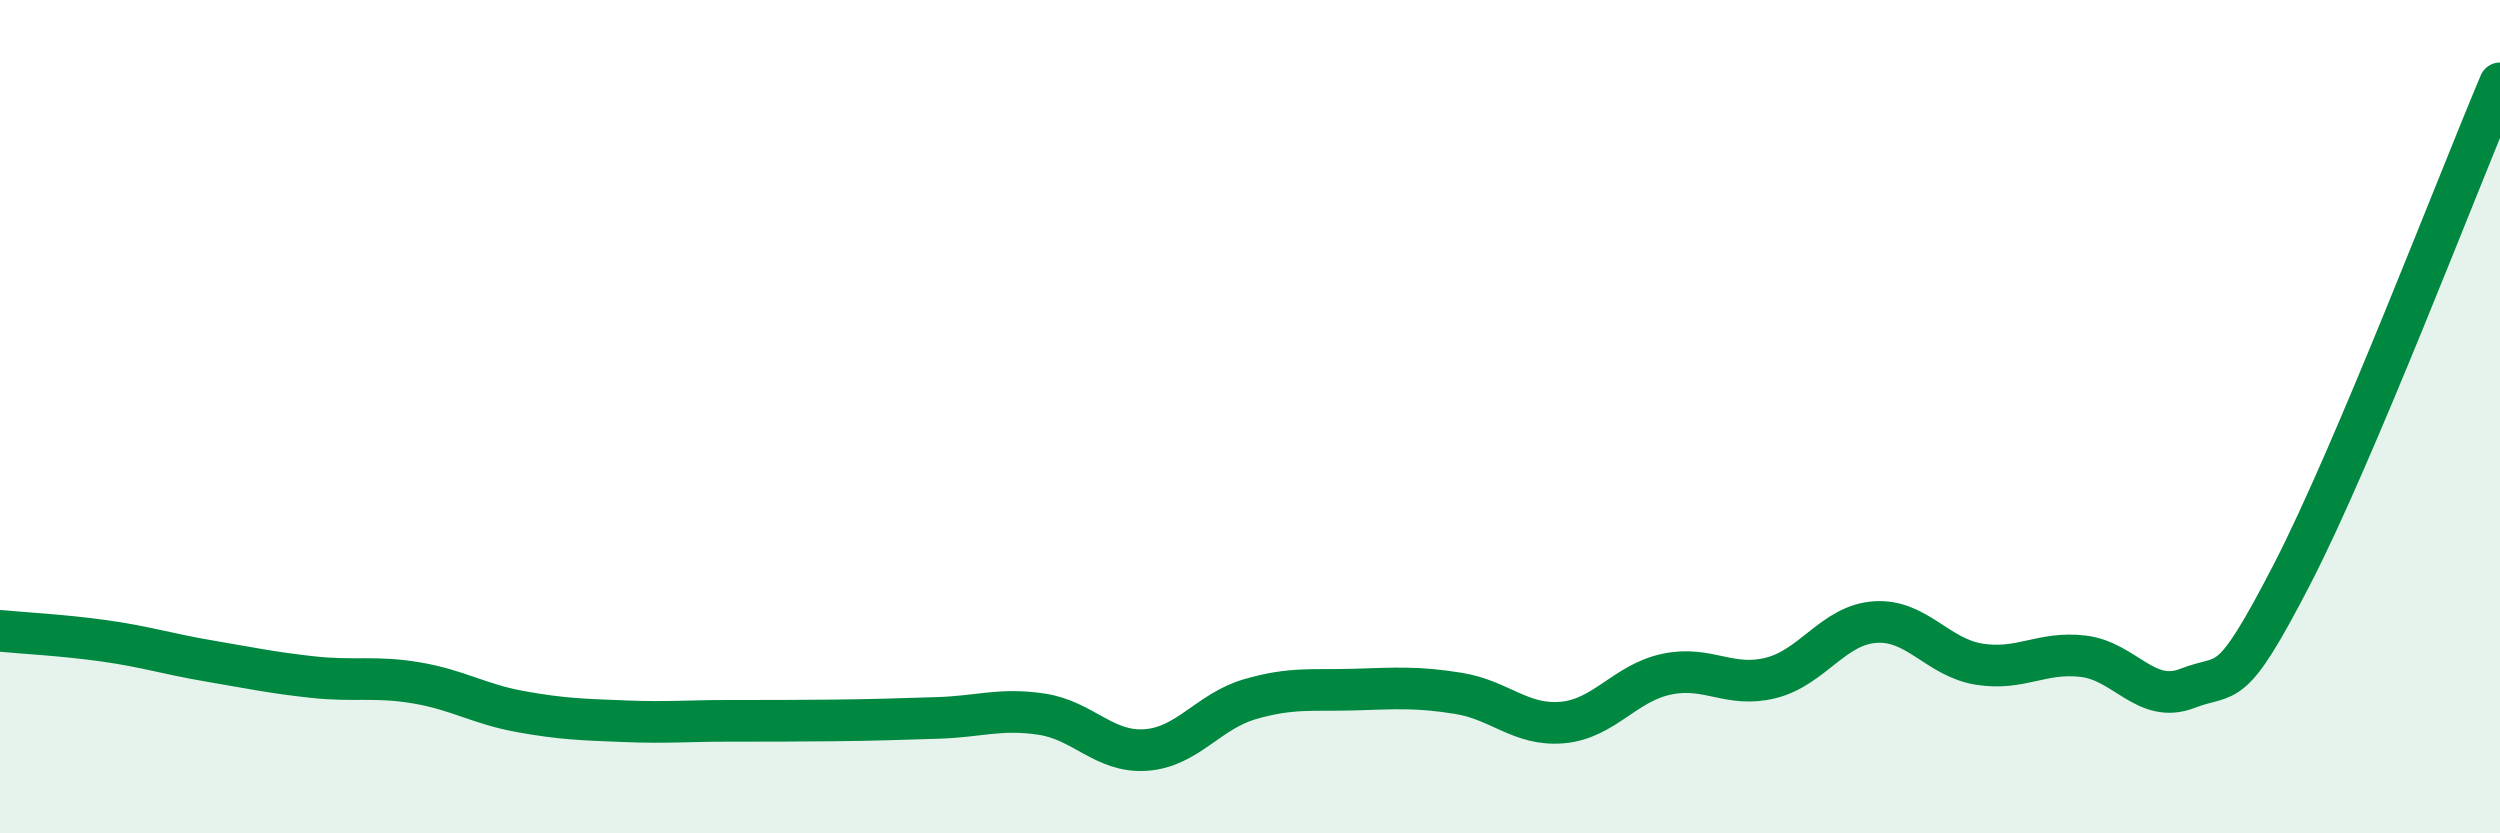
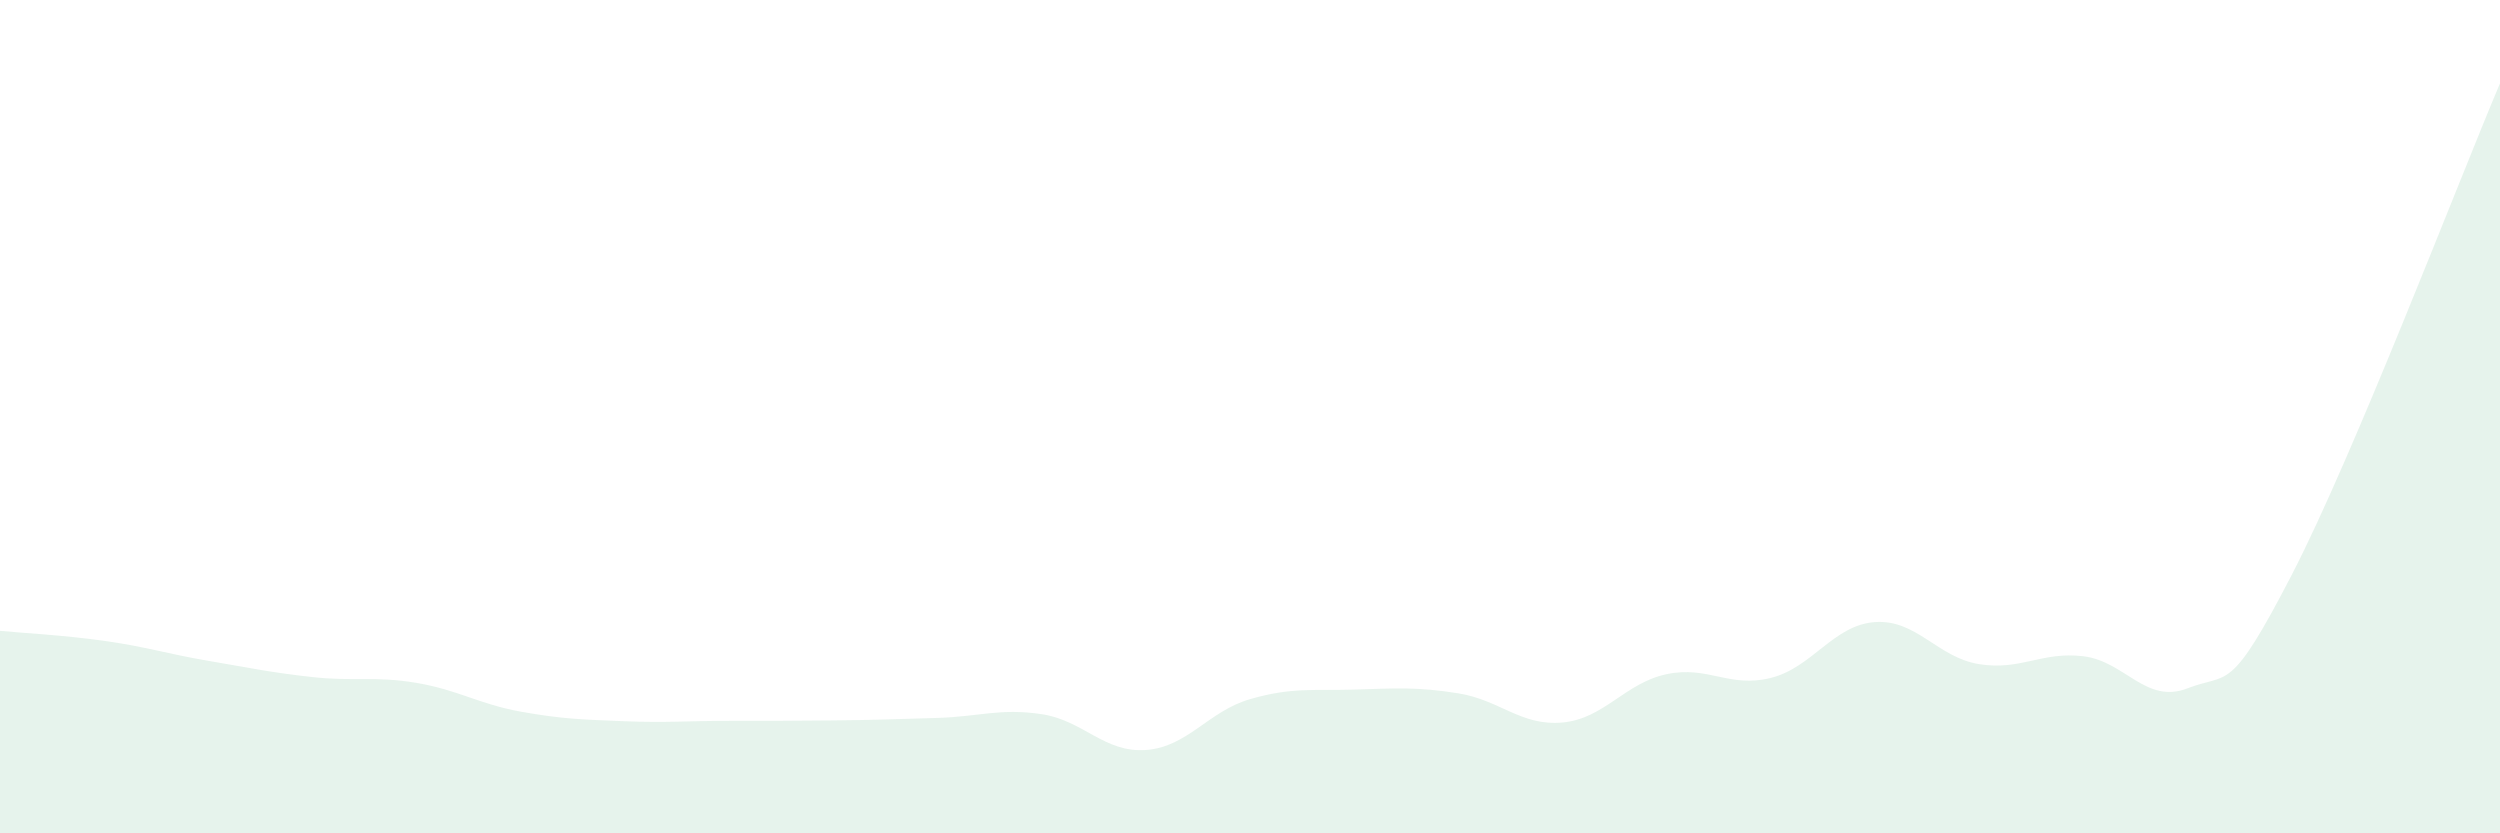
<svg xmlns="http://www.w3.org/2000/svg" width="60" height="20" viewBox="0 0 60 20">
  <path d="M 0,15.14 C 0.5,15.19 1.5,15.24 2.5,15.38 C 3.5,15.52 4,15.69 5,15.86 C 6,16.03 6.5,16.14 7.5,16.25 C 8.5,16.36 9,16.22 10,16.39 C 11,16.56 11.5,16.9 12.5,17.08 C 13.5,17.26 14,17.27 15,17.31 C 16,17.35 16.5,17.3 17.5,17.3 C 18.5,17.3 19,17.3 20,17.29 C 21,17.28 21.5,17.26 22.5,17.23 C 23.5,17.2 24,16.99 25,17.14 C 26,17.29 26.5,18.07 27.5,18 C 28.5,17.93 29,17.07 30,16.78 C 31,16.49 31.5,16.58 32.5,16.55 C 33.5,16.52 34,16.48 35,16.64 C 36,16.8 36.5,17.43 37.5,17.34 C 38.5,17.25 39,16.39 40,16.18 C 41,15.97 41.5,16.52 42.5,16.27 C 43.5,16.02 44,15 45,14.93 C 46,14.86 46.5,15.78 47.5,15.94 C 48.5,16.1 49,15.63 50,15.75 C 51,15.87 51.5,16.91 52.5,16.52 C 53.5,16.13 53.5,16.7 55,13.8 C 56.5,10.9 59,4.36 60,2L60 20L0 20Z" fill="#008740" opacity="0.1" stroke-linecap="round" stroke-linejoin="round" />
-   <path d="M 0,15.14 C 0.5,15.19 1.5,15.24 2.5,15.38 C 3.5,15.52 4,15.69 5,15.86 C 6,16.03 6.5,16.14 7.5,16.25 C 8.5,16.36 9,16.22 10,16.39 C 11,16.56 11.5,16.9 12.5,17.08 C 13.5,17.26 14,17.27 15,17.31 C 16,17.35 16.5,17.3 17.5,17.3 C 18.5,17.3 19,17.3 20,17.29 C 21,17.28 21.5,17.26 22.5,17.23 C 23.5,17.2 24,16.99 25,17.14 C 26,17.29 26.5,18.07 27.5,18 C 28.5,17.93 29,17.07 30,16.78 C 31,16.49 31.5,16.58 32.5,16.55 C 33.5,16.52 34,16.48 35,16.64 C 36,16.8 36.5,17.43 37.5,17.34 C 38.5,17.25 39,16.39 40,16.18 C 41,15.97 41.5,16.52 42.5,16.27 C 43.5,16.02 44,15 45,14.93 C 46,14.86 46.5,15.78 47.5,15.94 C 48.5,16.1 49,15.63 50,15.75 C 51,15.87 51.5,16.91 52.5,16.52 C 53.5,16.13 53.5,16.7 55,13.8 C 56.5,10.9 59,4.36 60,2" stroke="#008740" stroke-width="1" fill="none" stroke-linecap="round" stroke-linejoin="round" />
</svg>